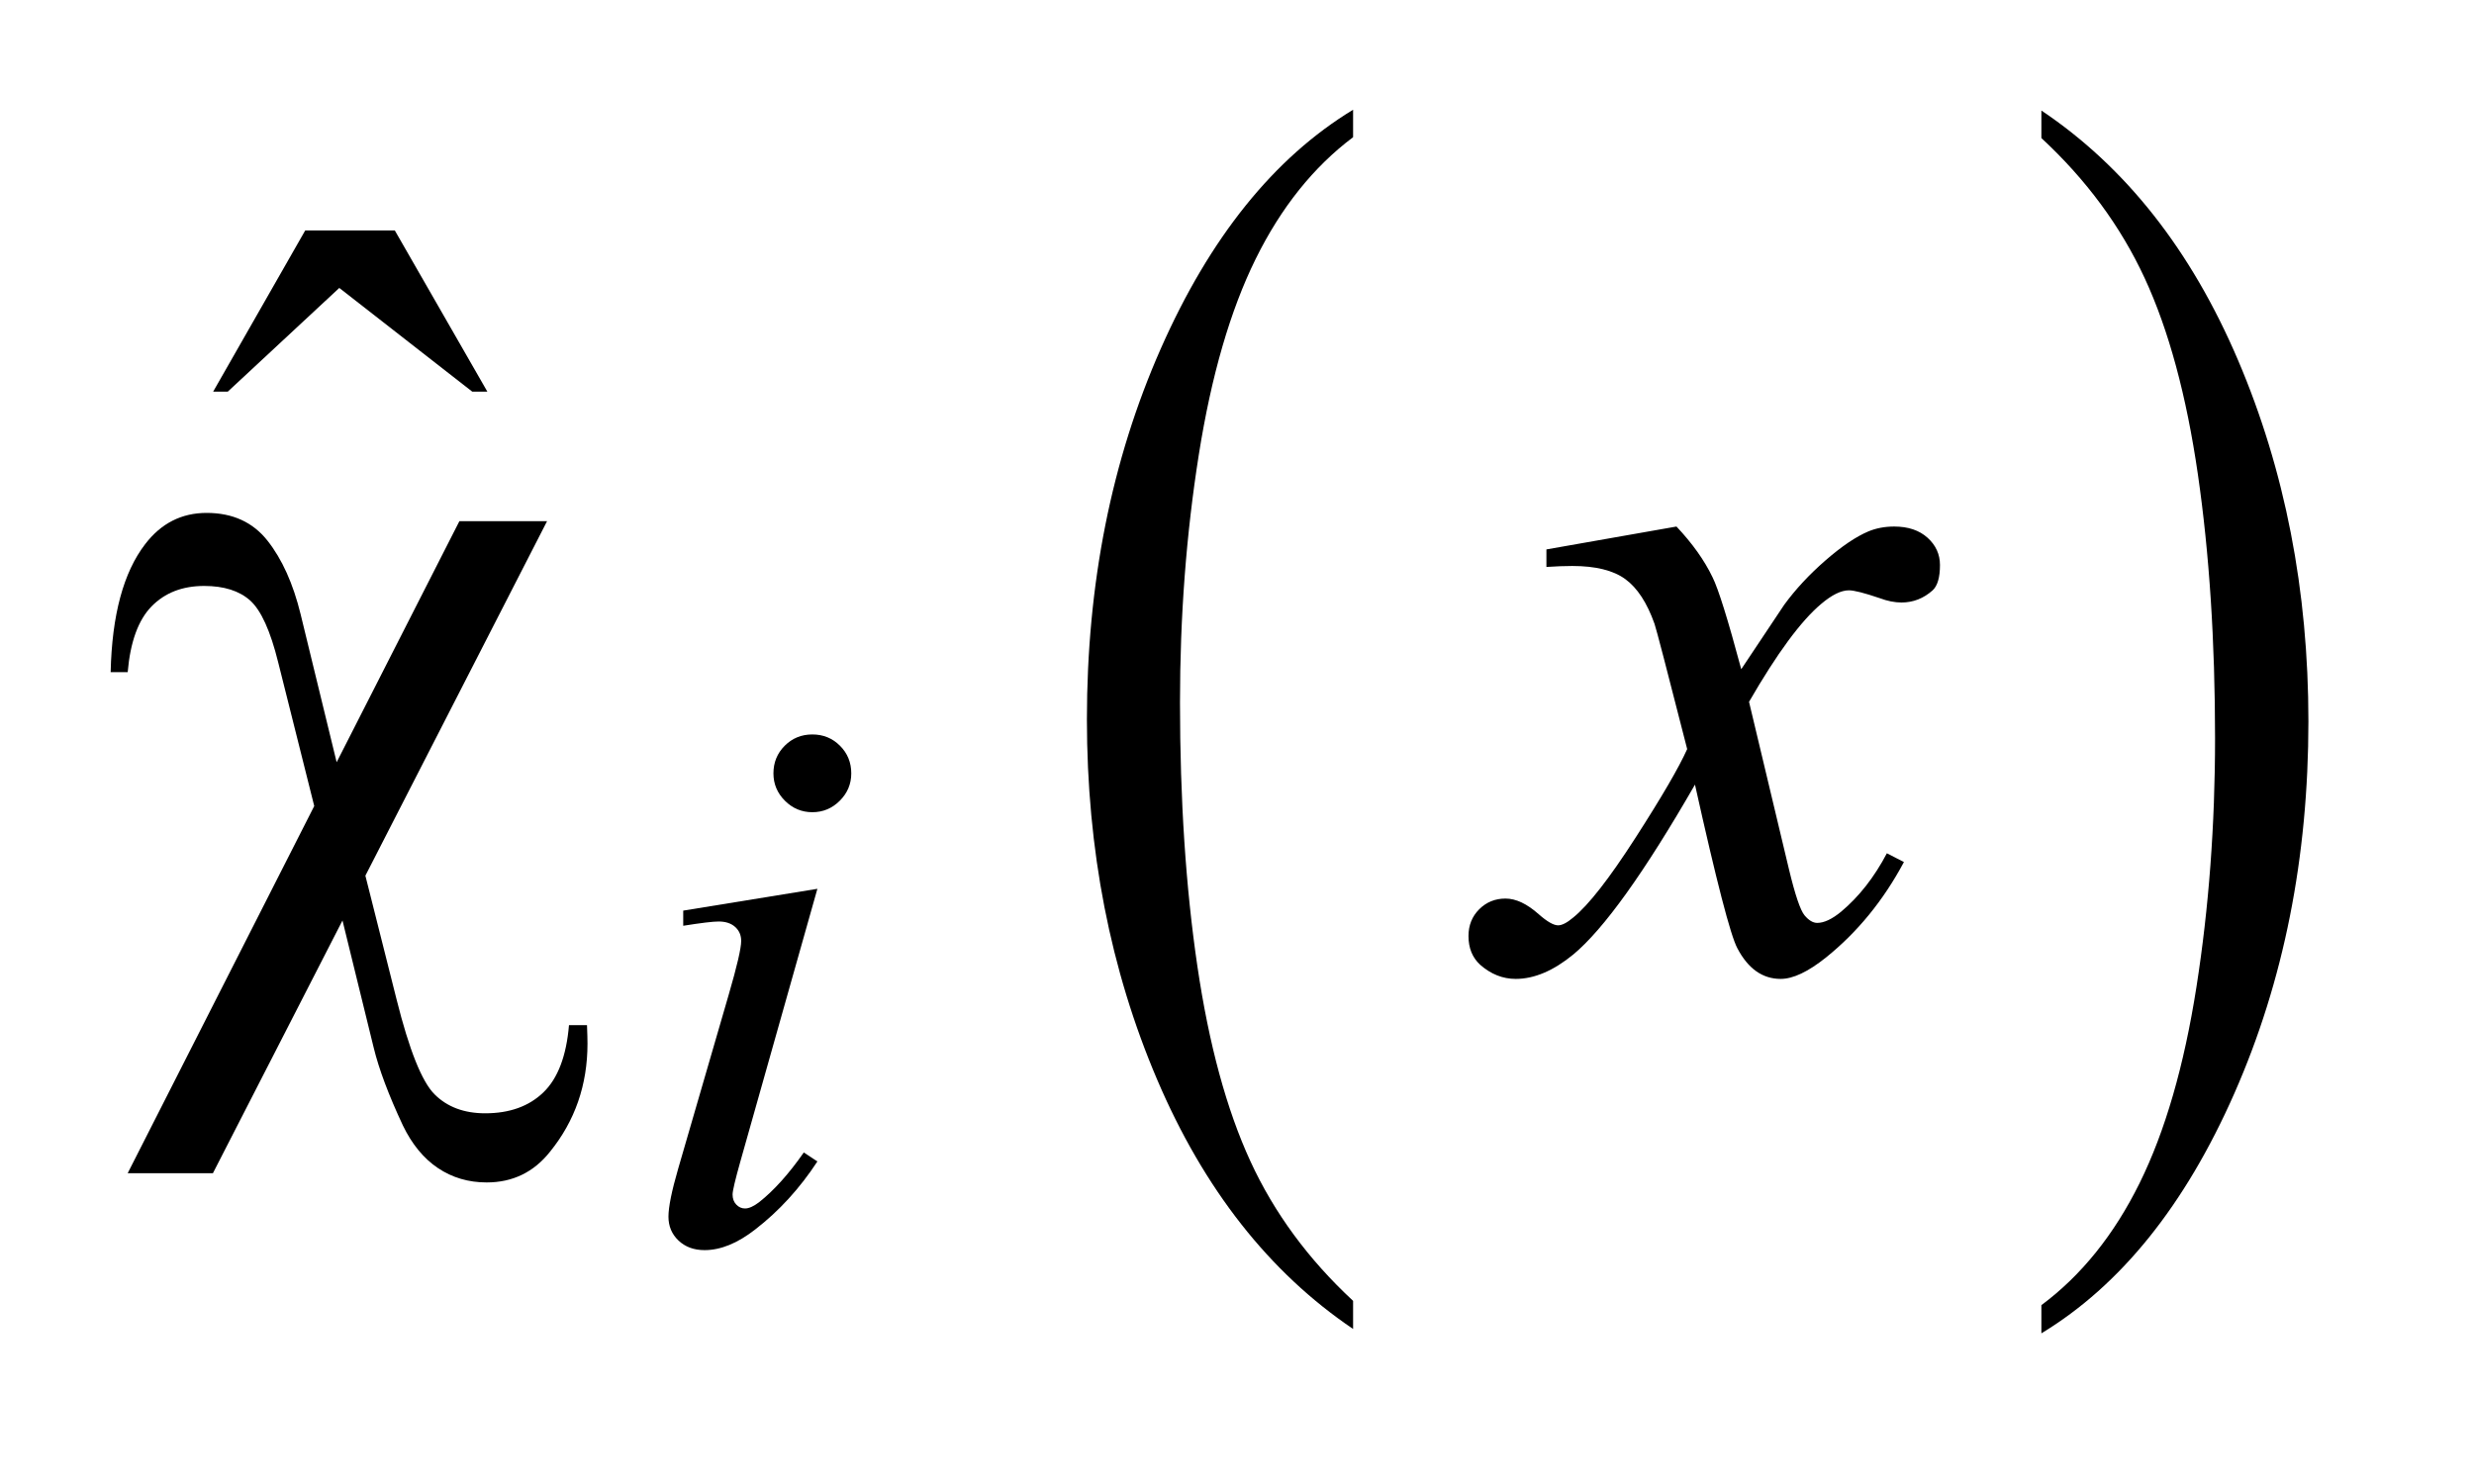
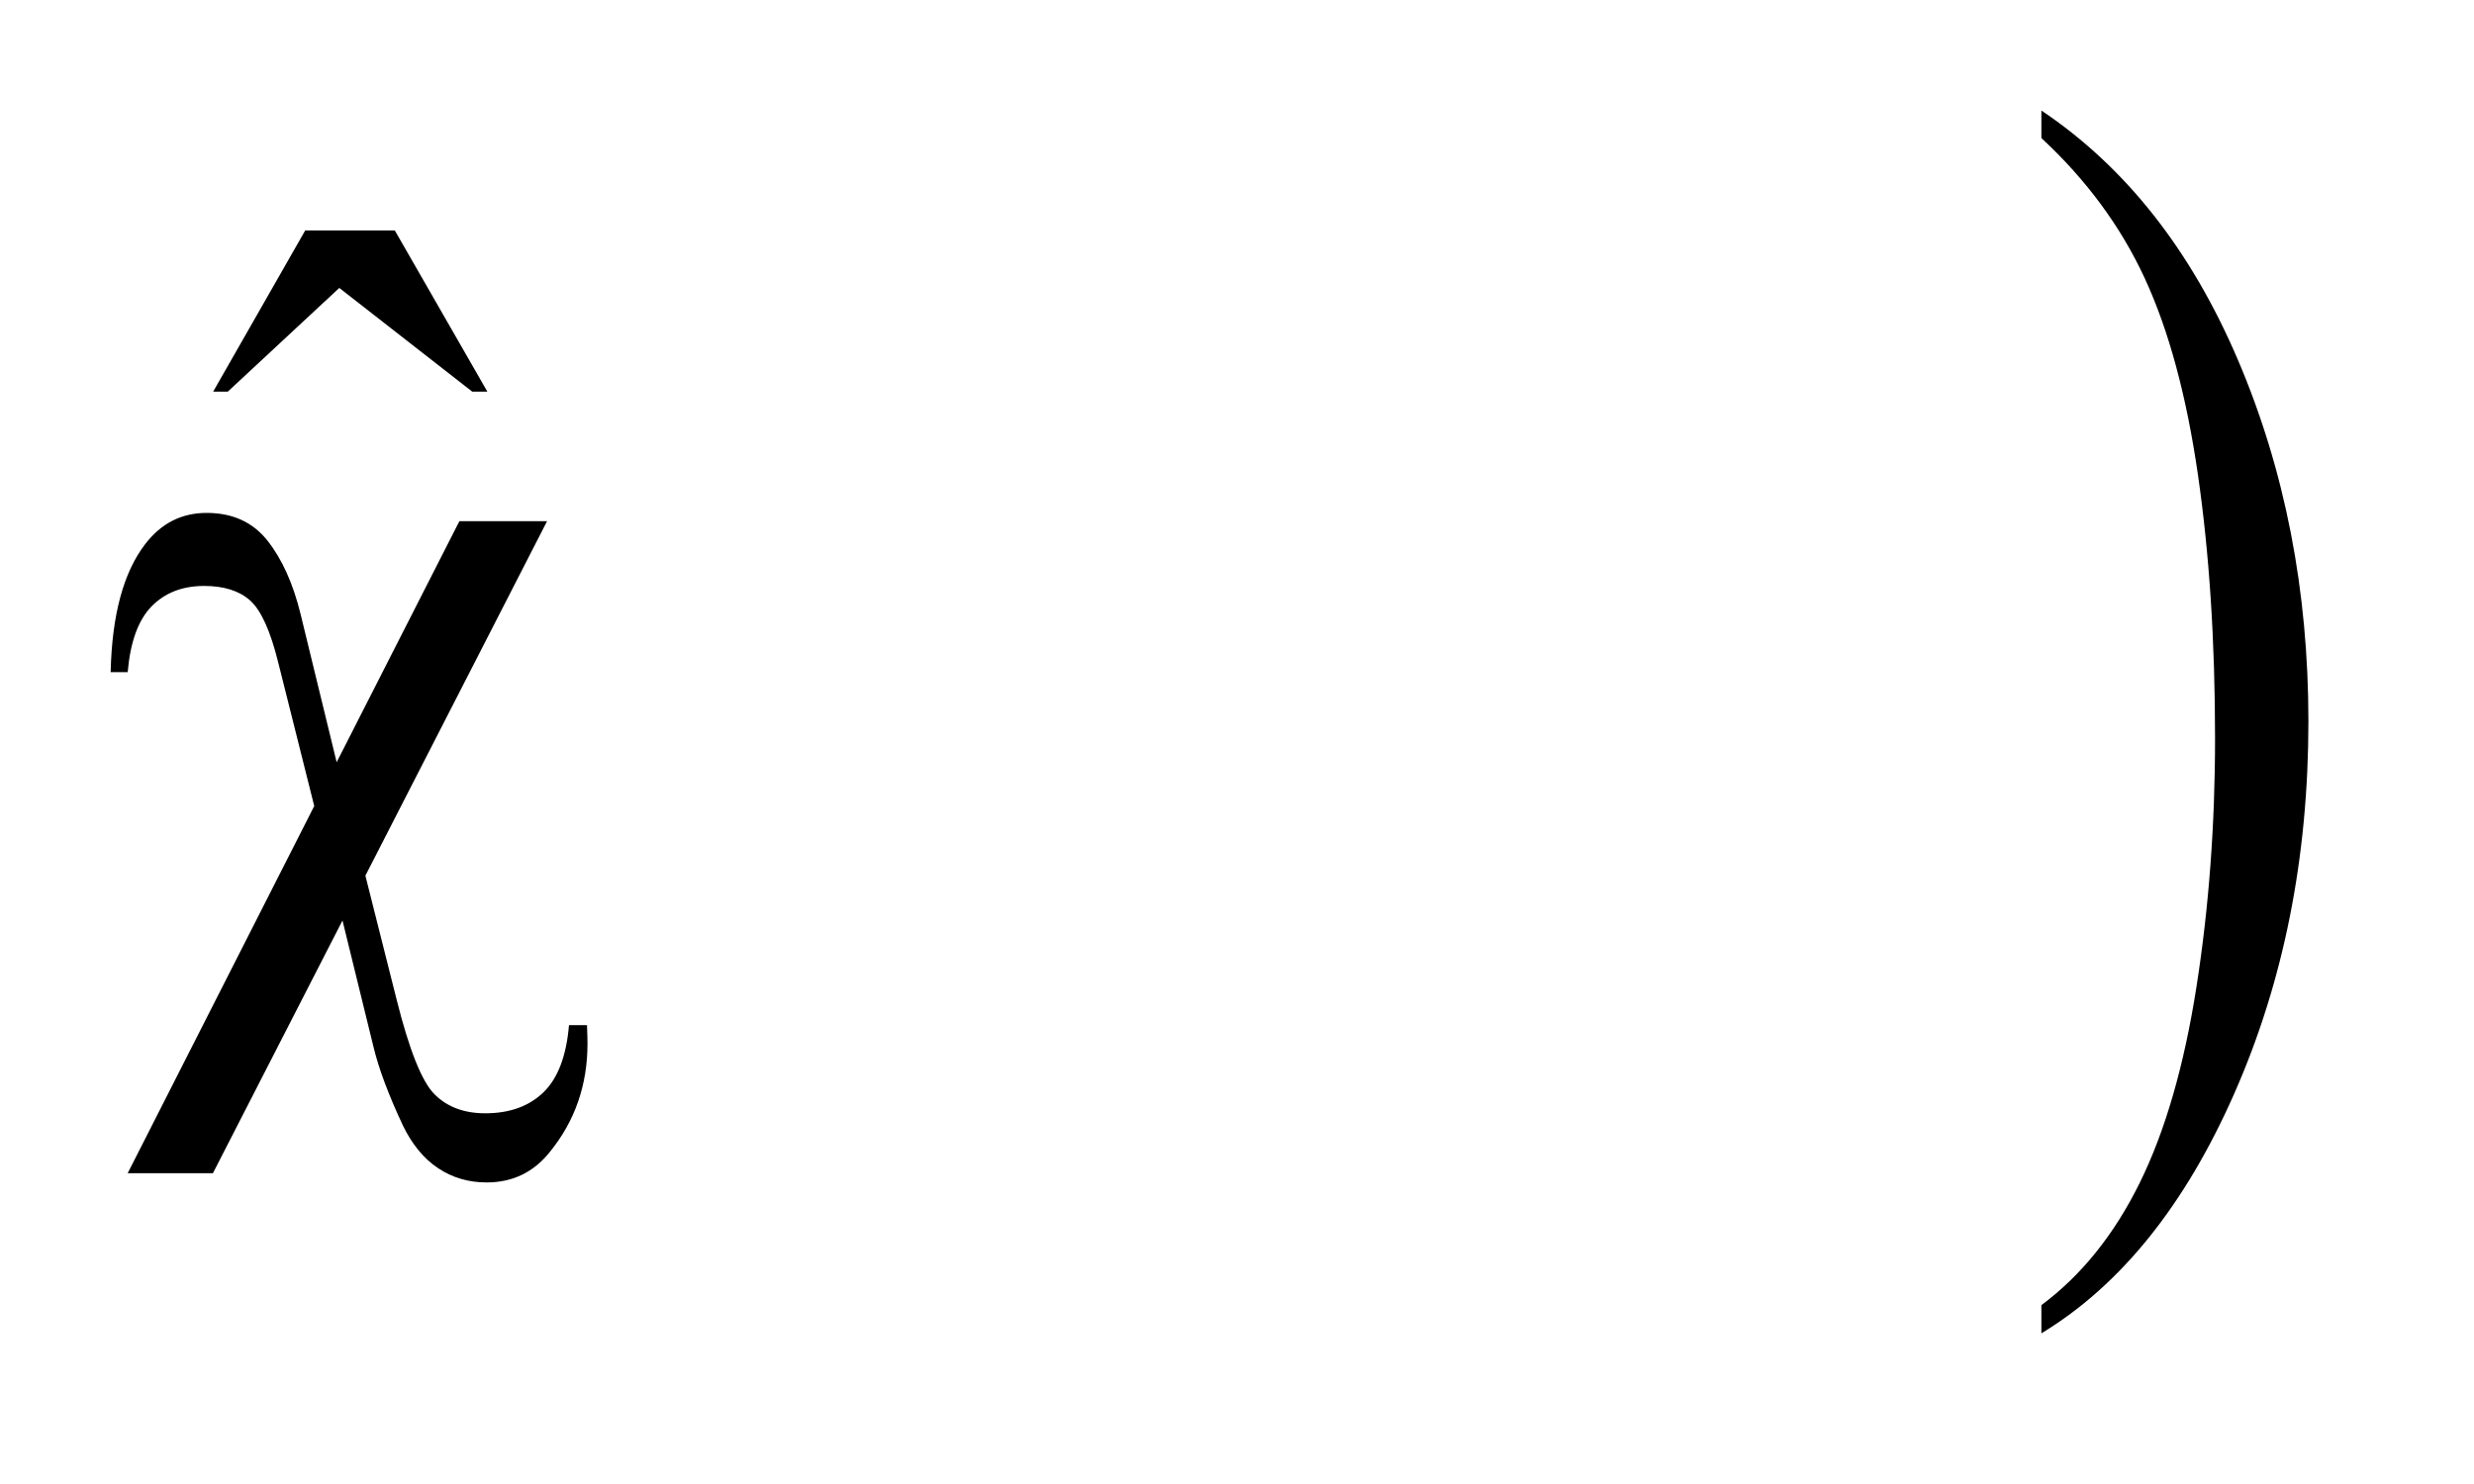
<svg xmlns="http://www.w3.org/2000/svg" stroke-dasharray="none" shape-rendering="auto" font-family="'Dialog'" text-rendering="auto" width="35" fill-opacity="1" color-interpolation="auto" color-rendering="auto" preserveAspectRatio="xMidYMid meet" font-size="12px" viewBox="0 0 35 21" fill="black" stroke="black" image-rendering="auto" stroke-miterlimit="10" stroke-linecap="square" stroke-linejoin="miter" font-style="normal" stroke-width="1" height="21" stroke-dashoffset="0" font-weight="normal" stroke-opacity="1">
  <defs id="genericDefs" />
  <g>
    <defs id="defs1">
      <clipPath clipPathUnits="userSpaceOnUse" id="clipPath1">
-         <path d="M1.023 1.265 L22.82 1.265 L22.82 14.283 L1.023 14.283 L1.023 1.265 Z" />
-       </clipPath>
+         </clipPath>
      <clipPath clipPathUnits="userSpaceOnUse" id="clipPath2">
        <path d="M32.792 40.542 L32.792 457.786 L731.426 457.786 L731.426 40.542 Z" />
      </clipPath>
    </defs>
    <g transform="scale(1.576,1.576) translate(-1.023,-1.265) matrix(0.031,0,0,0.031,0,0)">
-       <path d="M424.812 417.594 L424.812 425.734 Q388.375 401.109 368.055 353.461 Q347.734 305.812 347.734 249.172 Q347.734 190.25 369.102 141.844 Q390.469 93.438 424.812 72.594 L424.812 80.547 Q407.641 93.438 396.609 115.789 Q385.578 138.141 380.133 172.531 Q374.688 206.922 374.688 244.234 Q374.688 286.484 379.711 320.586 Q384.734 354.688 395.07 377.141 Q405.406 399.594 424.812 417.594 Z" stroke="none" clip-path="url(#clipPath2)" />
-     </g>
+       </g>
    <g transform="matrix(0.049,0,0,0.049,-1.612,-1.993)">
      <path d="M622.281 80.547 L622.281 72.594 Q658.734 97.031 679.055 144.68 Q699.375 192.328 699.375 248.984 Q699.375 307.891 678.008 356.398 Q656.641 404.906 622.281 425.734 L622.281 417.594 Q639.594 404.703 650.633 382.352 Q661.672 360 667.047 325.711 Q672.422 291.422 672.422 253.906 Q672.422 211.844 667.461 177.648 Q662.5 143.453 652.102 121 Q641.703 98.547 622.281 80.547 Z" stroke="none" clip-path="url(#clipPath2)" />
    </g>
    <g transform="matrix(0.049,0,0,0.049,-1.612,-1.993)">
      <path d="M121.016 107.234 L146.891 107.234 L173.609 153.781 L169.25 153.781 L130.859 123.828 L98.656 153.781 L94.438 153.781 L121.016 107.234 Z" stroke="none" clip-path="url(#clipPath2)" />
    </g>
    <g transform="matrix(0.049,0,0,0.049,-1.612,-1.993)">
-       <path d="M267.438 252.781 Q272.156 252.781 275.414 256.039 Q278.672 259.297 278.672 264.016 Q278.672 268.609 275.359 271.922 Q272.047 275.234 267.438 275.234 Q262.828 275.234 259.516 271.922 Q256.203 268.609 256.203 264.016 Q256.203 259.297 259.461 256.039 Q262.719 252.781 267.438 252.781 ZM268.891 297.359 L246.656 376.094 Q244.406 384.062 244.406 385.641 Q244.406 387.438 245.477 388.555 Q246.547 389.672 248 389.672 Q249.688 389.672 252.047 387.875 Q258.453 382.828 264.969 373.5 L268.891 376.094 Q261.266 387.766 250.922 395.75 Q243.297 401.703 236.328 401.703 Q231.719 401.703 228.805 398.945 Q225.891 396.188 225.891 392.031 Q225.891 387.875 228.688 378.219 L243.297 327.906 Q246.891 315.562 246.891 312.406 Q246.891 309.938 245.148 308.367 Q243.406 306.797 240.375 306.797 Q237.906 306.797 230.156 308.031 L230.156 303.656 L268.891 297.359 Z" stroke="none" clip-path="url(#clipPath2)" />
-     </g>
+       </g>
    <g transform="matrix(0.049,0,0,0.049,-1.612,-1.993)">
-       <path d="M516.922 192.734 Q523.812 200.047 527.328 207.359 Q529.859 212.422 535.625 233.938 L548 215.375 Q552.922 208.625 559.953 202.508 Q566.984 196.391 572.328 194.141 Q575.703 192.734 579.781 192.734 Q585.828 192.734 589.414 195.969 Q593 199.203 593 203.844 Q593 209.188 590.891 211.156 Q586.953 214.672 581.891 214.672 Q578.938 214.672 575.562 213.406 Q568.953 211.156 566.703 211.156 Q563.328 211.156 558.688 215.094 Q549.969 222.406 537.875 243.359 L549.406 291.734 Q552.078 302.844 553.906 305.023 Q555.734 307.203 557.562 307.203 Q560.516 307.203 564.453 303.969 Q572.188 297.5 577.672 287.094 L582.594 289.625 Q573.734 306.219 560.094 317.188 Q552.359 323.375 547.016 323.375 Q539.141 323.375 534.5 314.516 Q531.547 309.031 522.266 267.266 Q500.328 305.375 487.109 316.344 Q478.531 323.375 470.516 323.375 Q464.891 323.375 460.25 319.297 Q456.875 316.203 456.875 311 Q456.875 306.359 459.969 303.266 Q463.062 300.172 467.562 300.172 Q472.062 300.172 477.125 304.672 Q480.781 307.906 482.75 307.906 Q484.438 307.906 487.109 305.656 Q493.719 300.312 505.109 282.594 Q516.5 264.875 520.016 257 Q511.297 222.828 510.594 220.859 Q507.359 211.719 502.156 207.922 Q496.953 204.125 486.828 204.125 Q483.594 204.125 479.375 204.406 L479.375 199.344 L516.922 192.734 Z" stroke="none" clip-path="url(#clipPath2)" />
-     </g>
+       </g>
    <g transform="matrix(0.049,0,0,0.049,-1.612,-1.993)">
      <path d="M190.844 191.188 L138.391 293.562 L147.391 329.281 Q152.875 351.219 158.359 356.703 Q163.844 362.188 172.984 362.188 Q183.531 362.188 189.789 356.141 Q196.047 350.094 197.172 336.734 L202.375 336.734 Q202.516 340.25 202.516 342.078 Q202.516 359.938 191.688 373.297 Q184.656 382.156 173.406 382.156 Q165.531 382.156 159.344 378.008 Q153.156 373.859 149.219 365.703 Q143.031 352.484 140.781 343.203 L131.781 306.5 L94.375 379.484 L69.766 379.484 L123.625 273.453 L113.219 231.969 Q109.844 218.328 105.133 214.109 Q100.422 209.891 91.844 209.891 Q82.422 209.891 76.656 215.797 Q70.891 221.703 69.766 234.781 L64.844 234.781 Q65.406 210.031 74.828 197.797 Q81.719 188.797 92.547 188.797 Q103.797 188.797 110.125 196.812 Q116.453 204.828 119.688 218.047 L130.094 260.797 L165.531 191.188 L190.844 191.188 Z" stroke="none" clip-path="url(#clipPath2)" />
    </g>
  </g>
</svg>